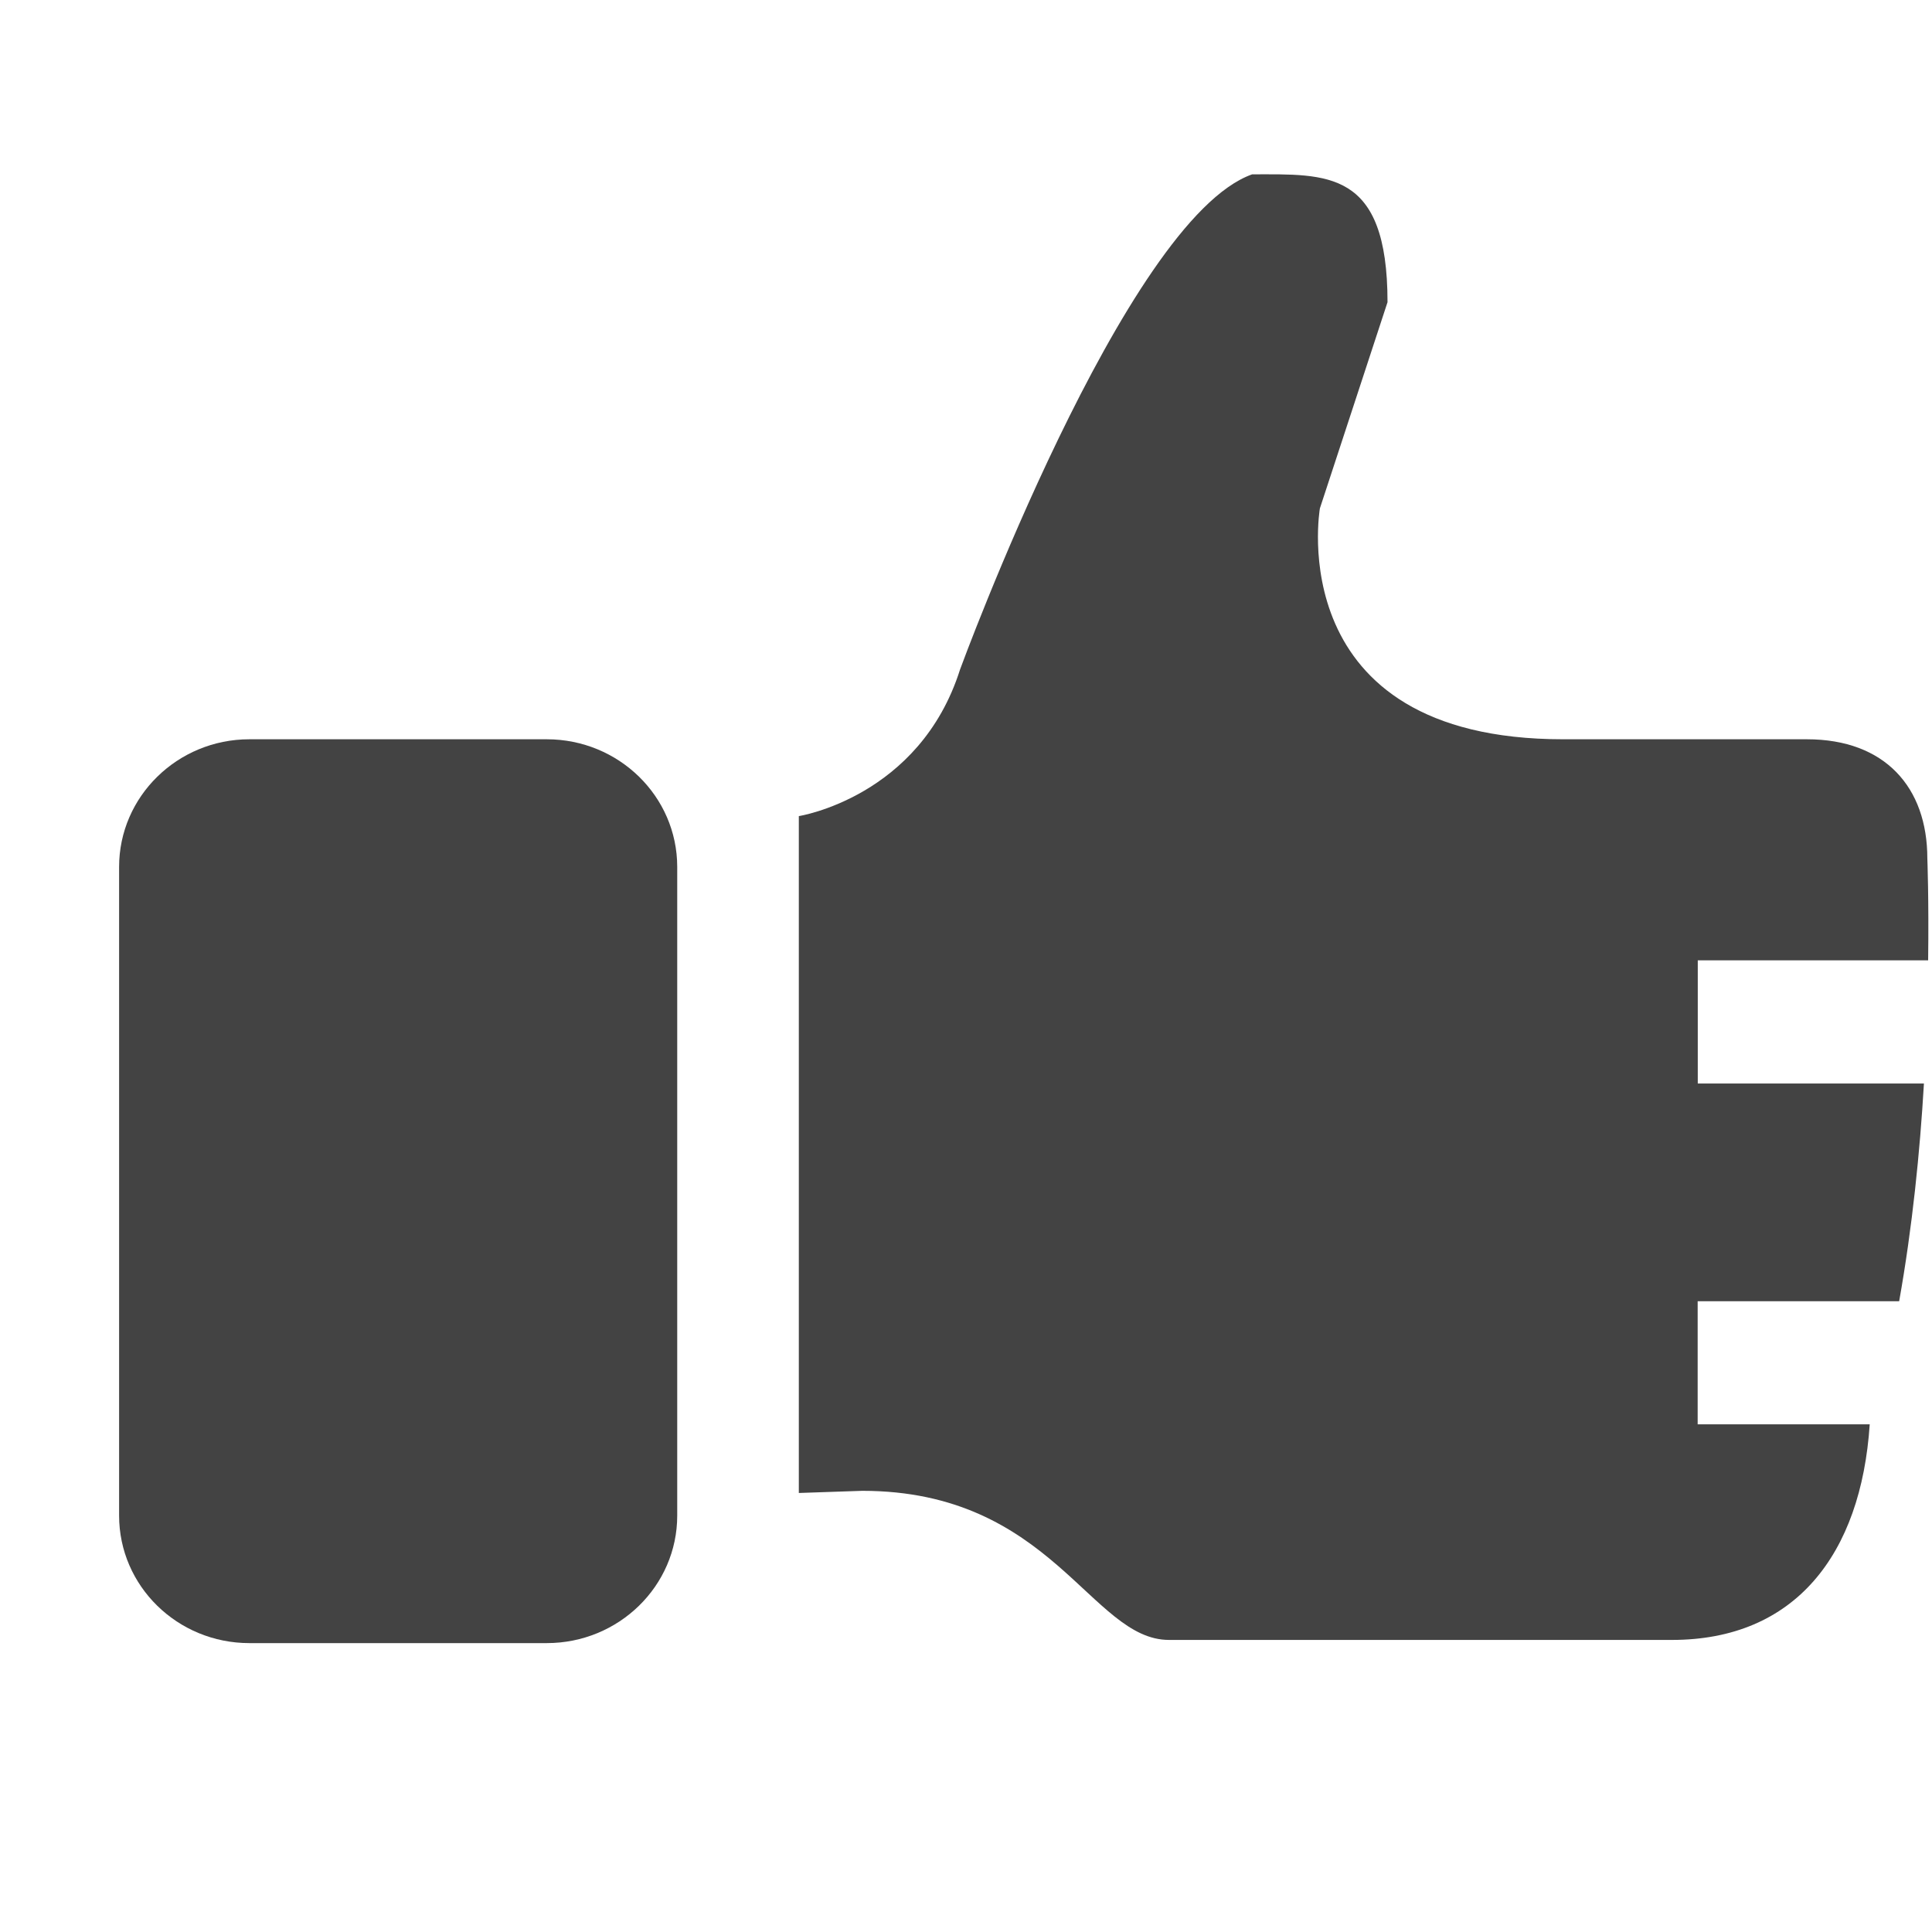
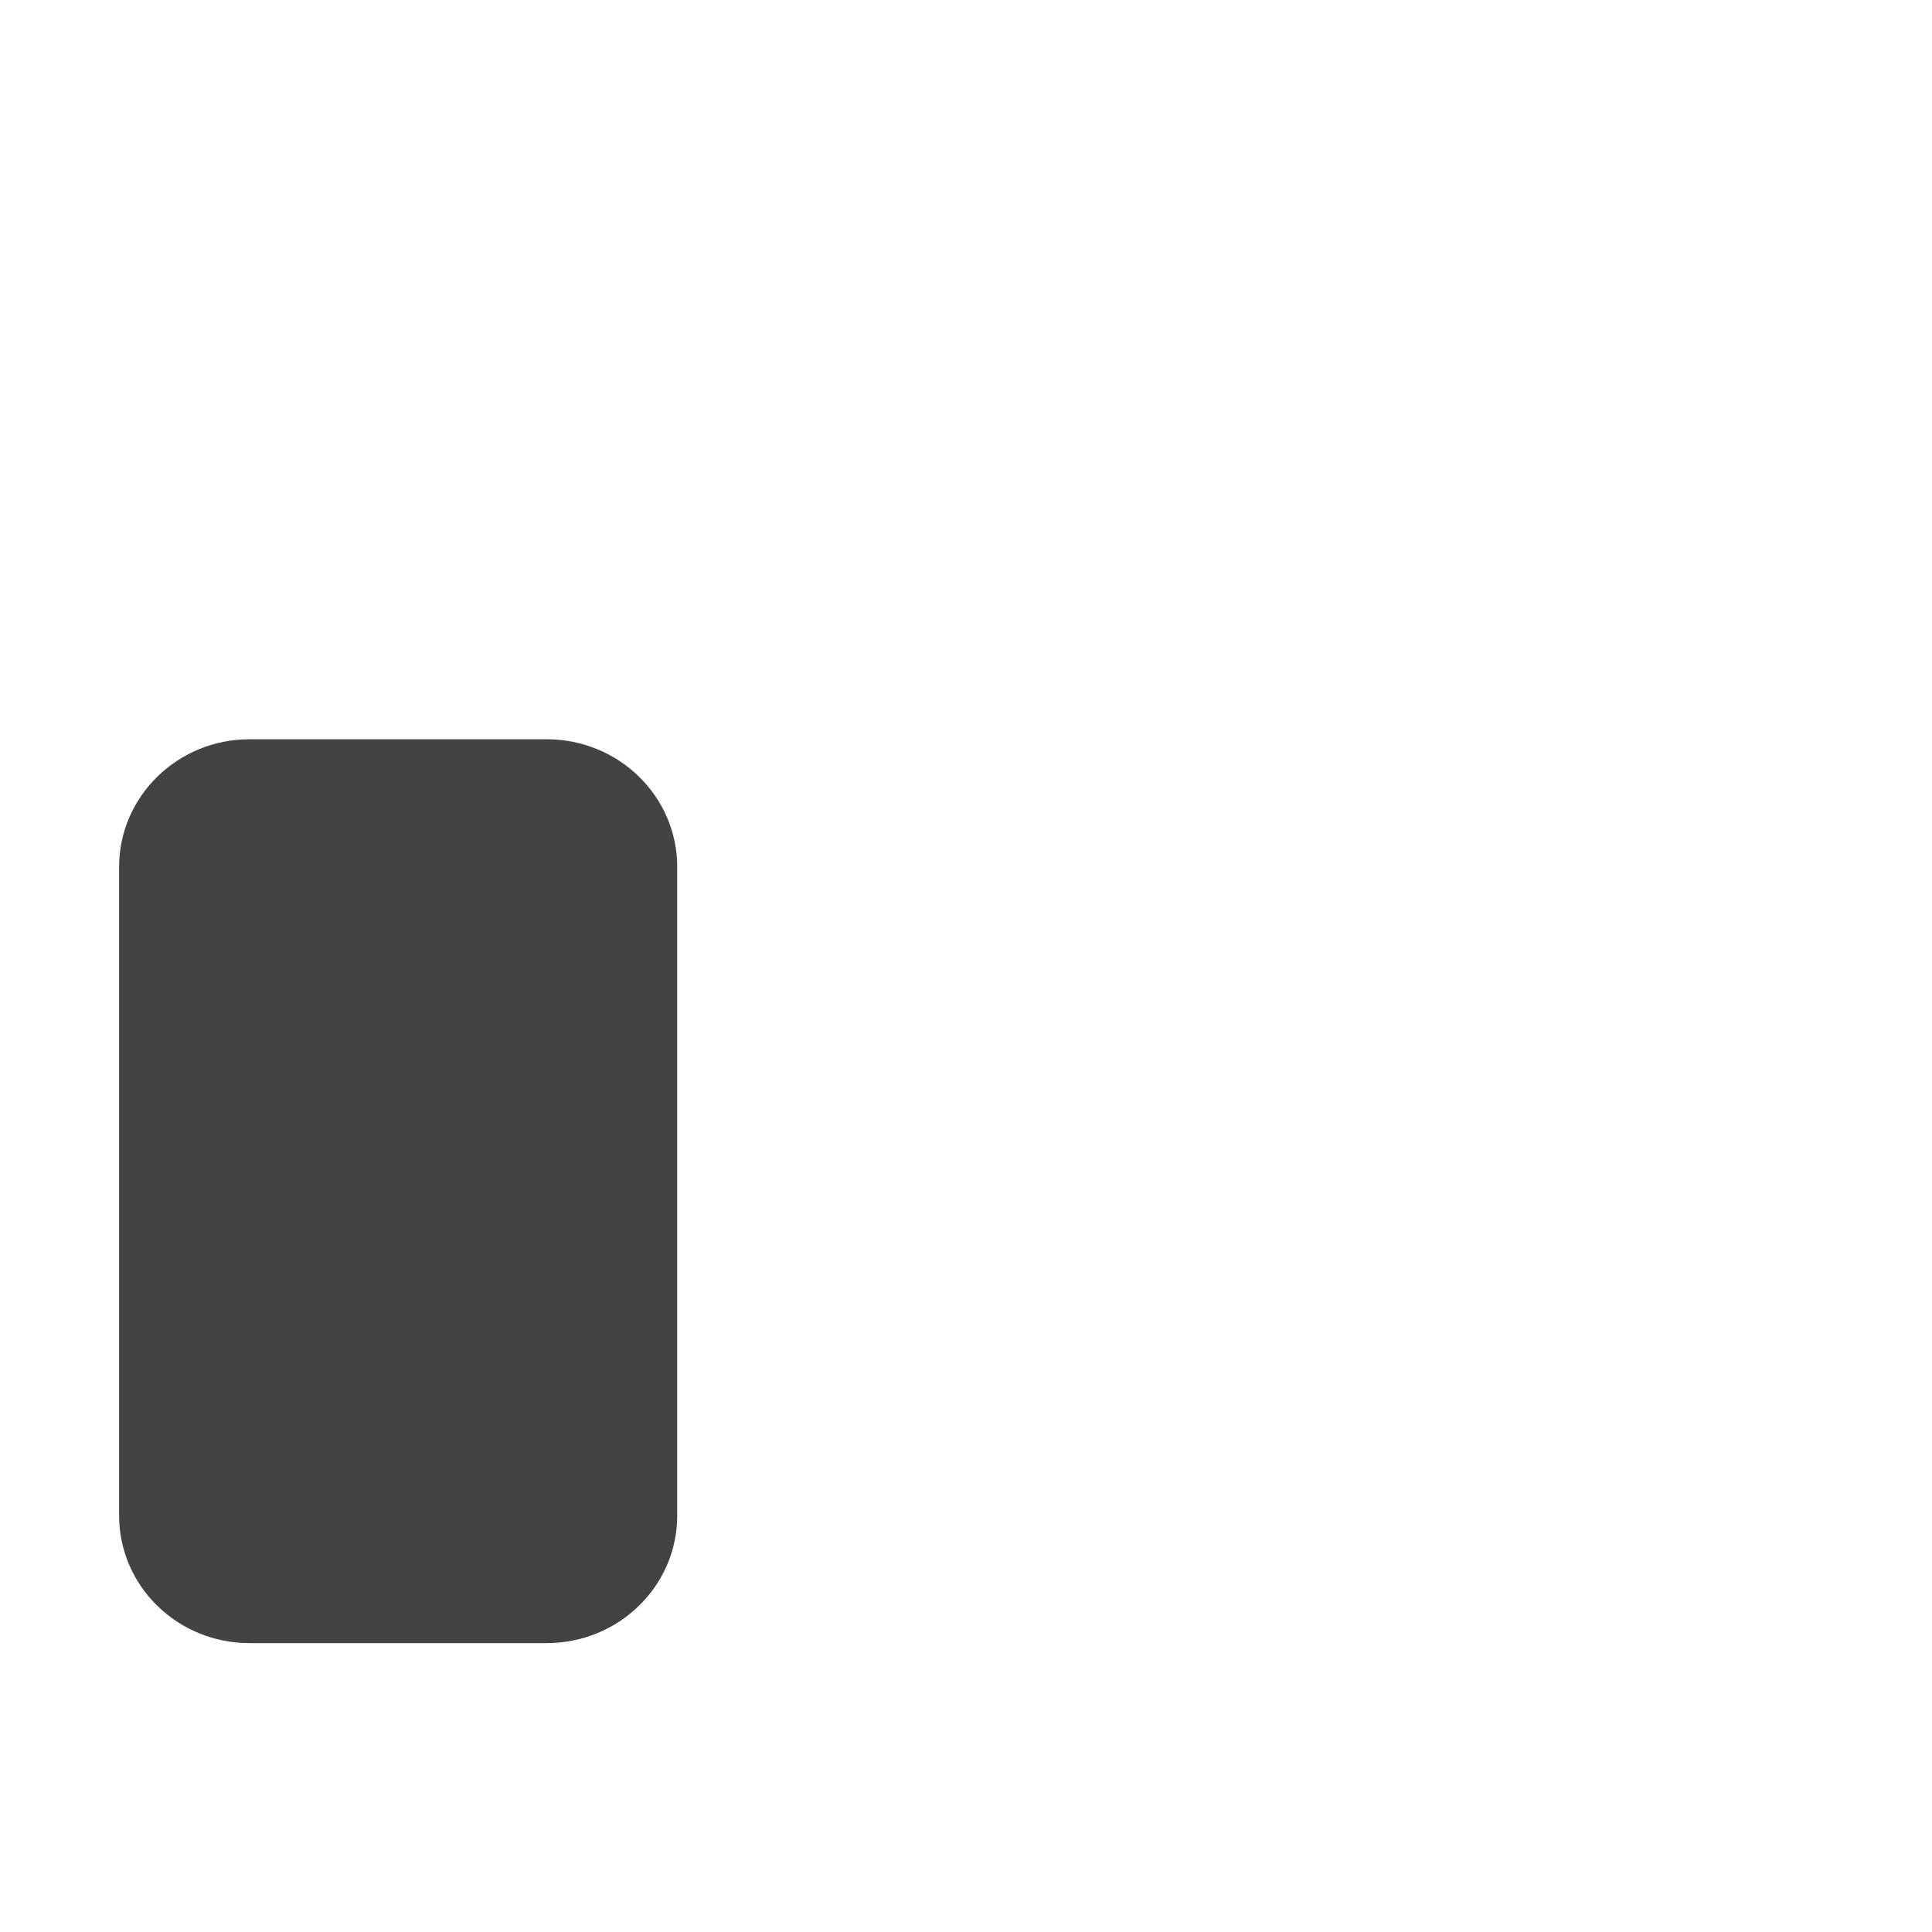
<svg xmlns="http://www.w3.org/2000/svg" width="800px" height="800px" viewBox="0 -0.5 17 17" version="1.1" class="si-glyph si-glyph-like">
  <title>863</title>
  <defs>

</defs>
  <g stroke="none" stroke-width="1" fill="none" fill-rule="evenodd">
    <g transform="translate(1, 1)" fill="#434343">
      <path d="M3.811,12.958 L1.194,12.958 C0.562,12.958 0.048,12.456 0.048,11.836 L0.048,6.128 C0.048,5.508 0.563,5.005 1.194,5.005 L3.811,5.005 C4.445,5.005 4.959,5.508 4.959,6.128 L4.959,11.836 C4.959,12.456 4.444,12.958 3.811,12.958 L3.811,12.958 Z" class="si-glyph-fill">

</path>
-       <path d="M13.938,9.949 L13.938,11.033 L15.452,11.033 C15.376,12.179 14.794,12.93 13.712,12.93 L9.286,12.93 C8.598,12.93 8.257,11.618 6.587,11.618 L6.029,11.637 L6.029,5.681 C6.029,5.681 7.092,5.515 7.448,4.39 C7.448,4.39 8.899,0.429 10.018,0.034 C10.676,0.034 11.209,-0.013 11.209,1.159 L10.614,2.973 C10.614,2.973 10.261,5.005 12.754,5.005 L14.899,5.005 C15.587,5.005 15.959,5.429 15.959,6.054 C15.959,6.054 15.973,6.411 15.966,6.95 L13.939,6.95 L13.939,8.034 L15.929,8.034 C15.894,8.634 15.827,9.3 15.711,9.95 L13.938,9.95 L13.938,9.949 Z" class="si-glyph-fill">
- 
- </path>
    </g>
  </g>
</svg>